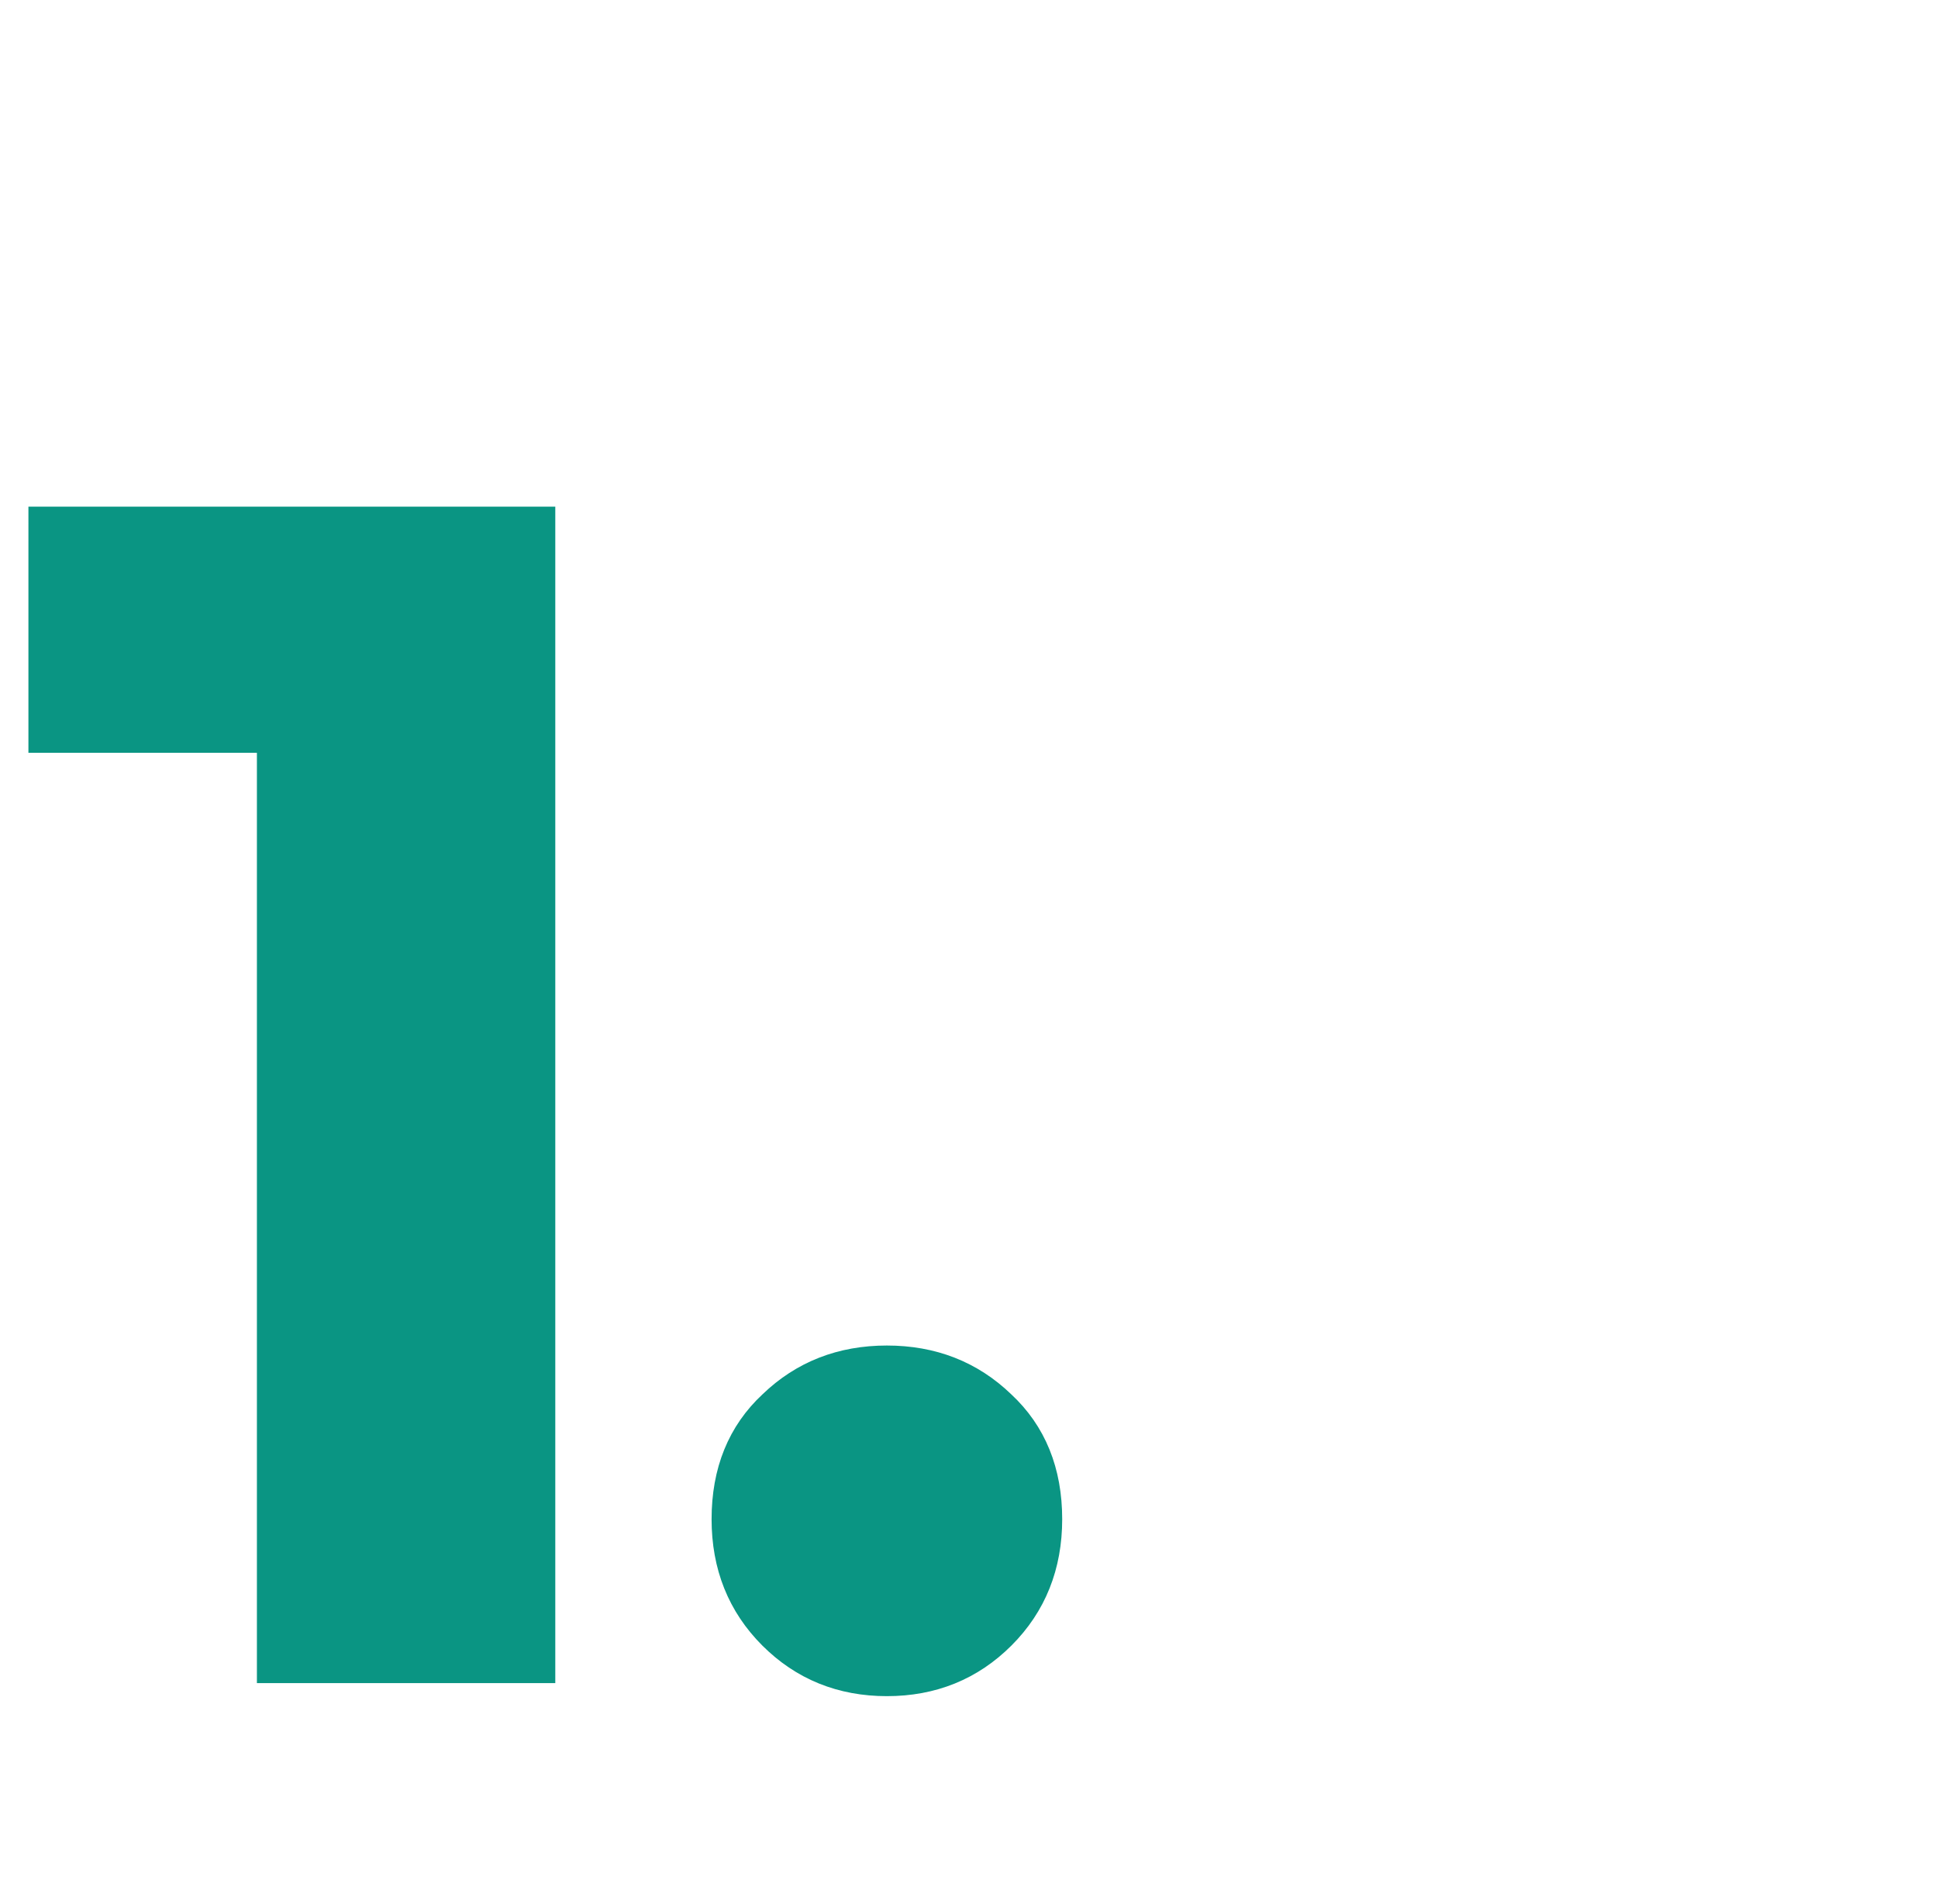
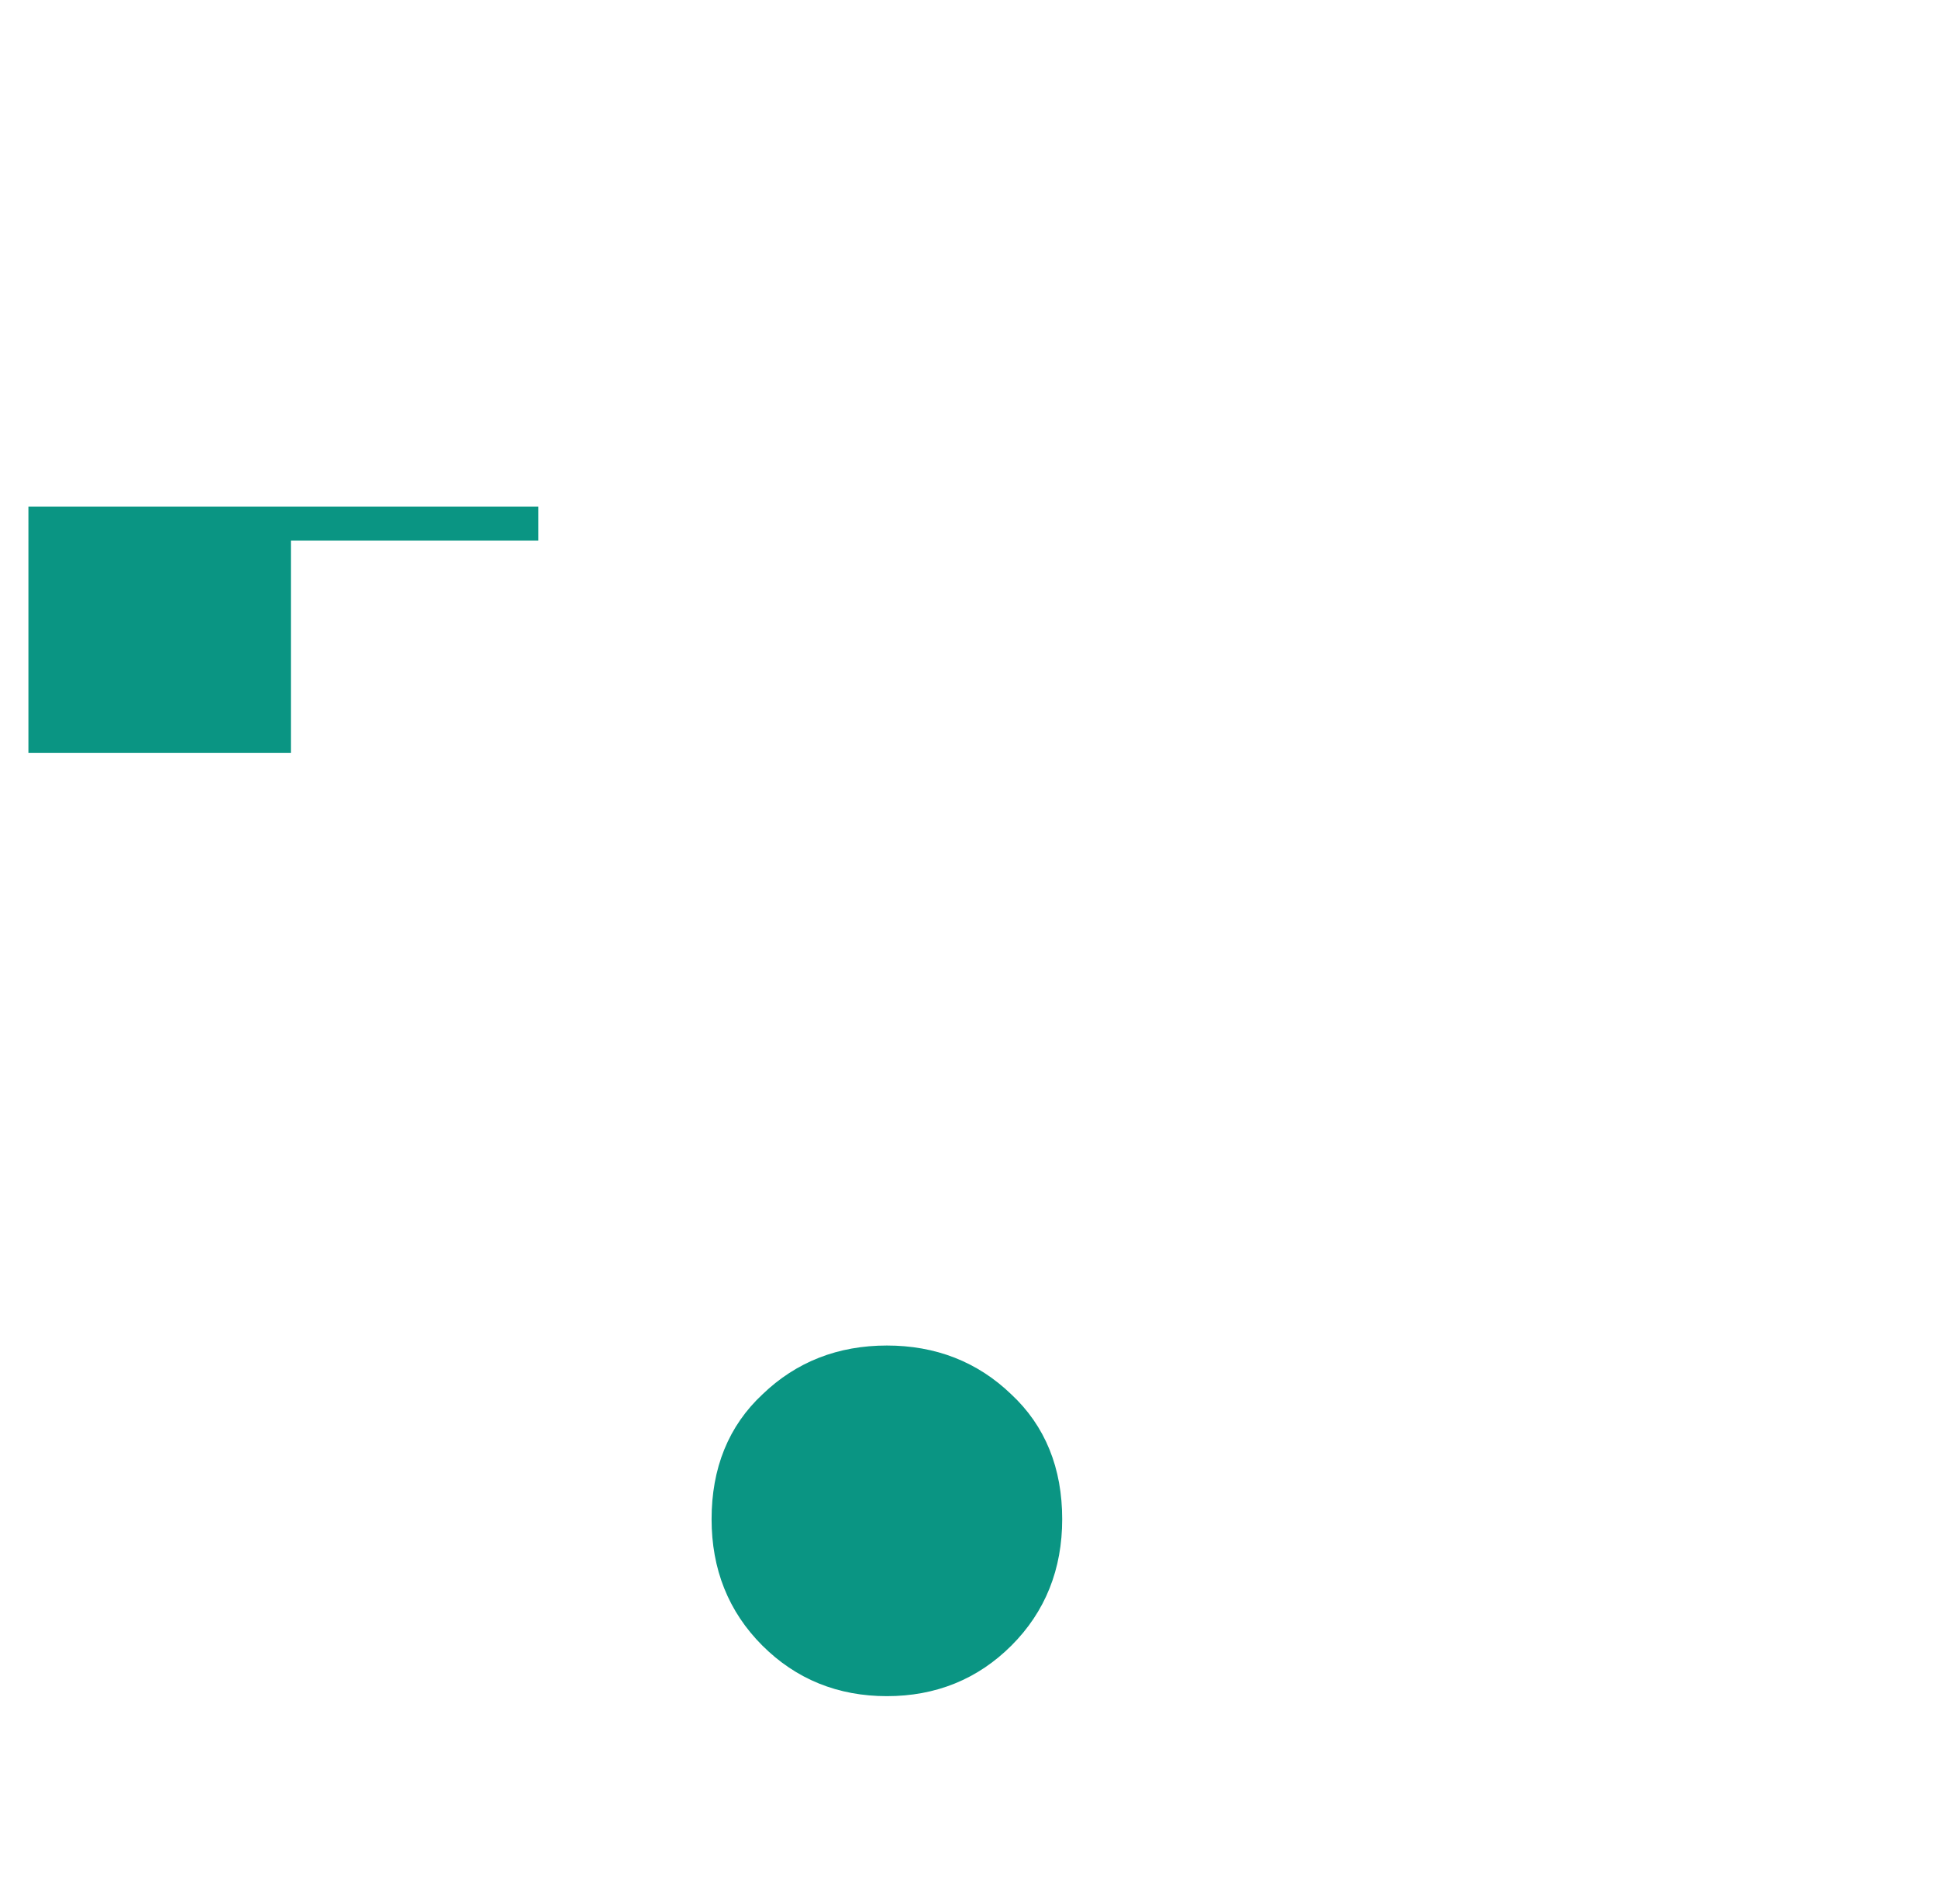
<svg xmlns="http://www.w3.org/2000/svg" width="57" height="56" viewBox="0 0 57 56" fill="none">
-   <path d="M15.832 15.4V49H8.056V21.64h-6.72V15.4h14.496Zm10.253 33.984c-1.312 0-2.416-.448-3.312-1.344-.896-.896-1.344-2.016-1.344-3.36 0-1.376.448-2.48 1.344-3.312.896-.864 2-1.296 3.312-1.296 1.312 0 2.416.432 3.312 1.296.896.832 1.344 1.936 1.344 3.312 0 1.344-.448 2.464-1.344 3.36-.896.896-2 1.344-3.312 1.344Z" stroke="#0a9583" fill="#0a9583" />
+   <path d="M15.832 15.4H8.056V21.64h-6.72V15.4h14.496Zm10.253 33.984c-1.312 0-2.416-.448-3.312-1.344-.896-.896-1.344-2.016-1.344-3.36 0-1.376.448-2.48 1.344-3.312.896-.864 2-1.296 3.312-1.296 1.312 0 2.416.432 3.312 1.296.896.832 1.344 1.936 1.344 3.312 0 1.344-.448 2.464-1.344 3.36-.896.896-2 1.344-3.312 1.344Z" stroke="#0a9583" fill="#0a9583" />
</svg>